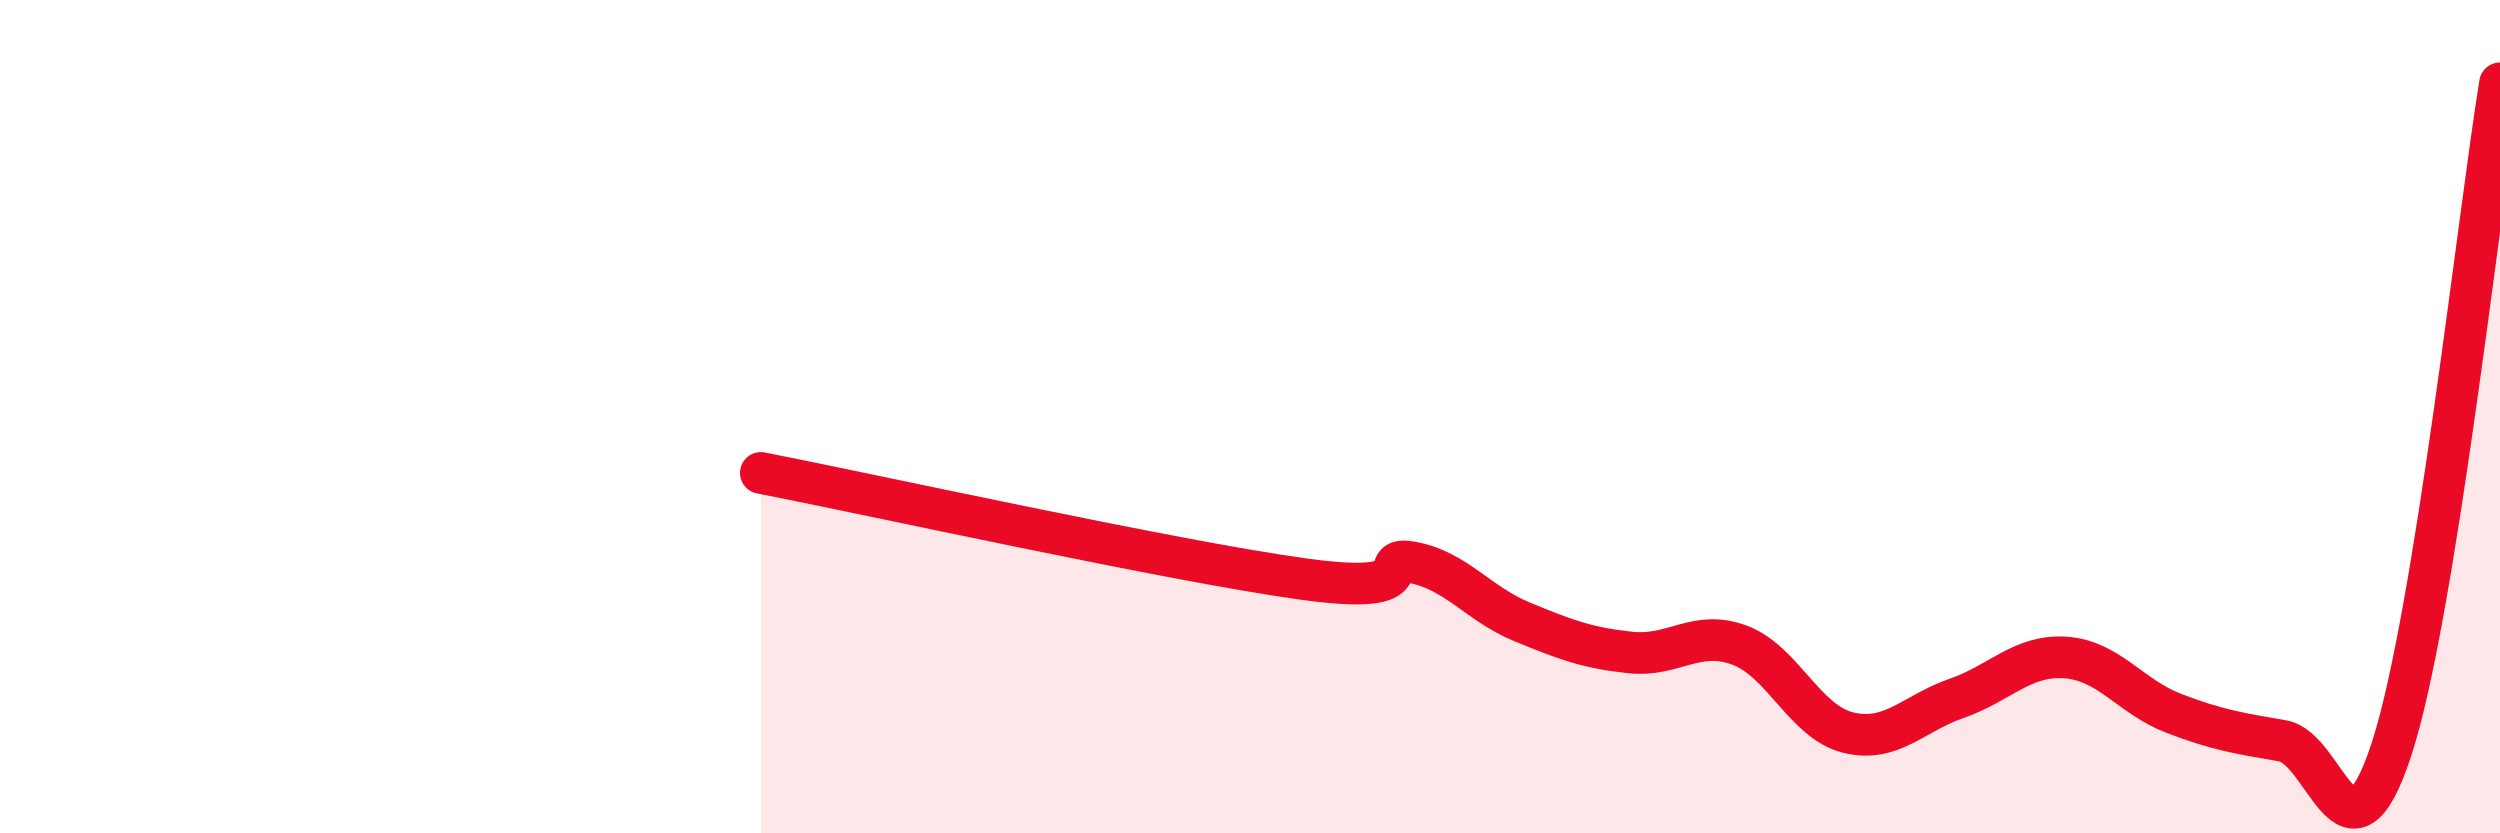
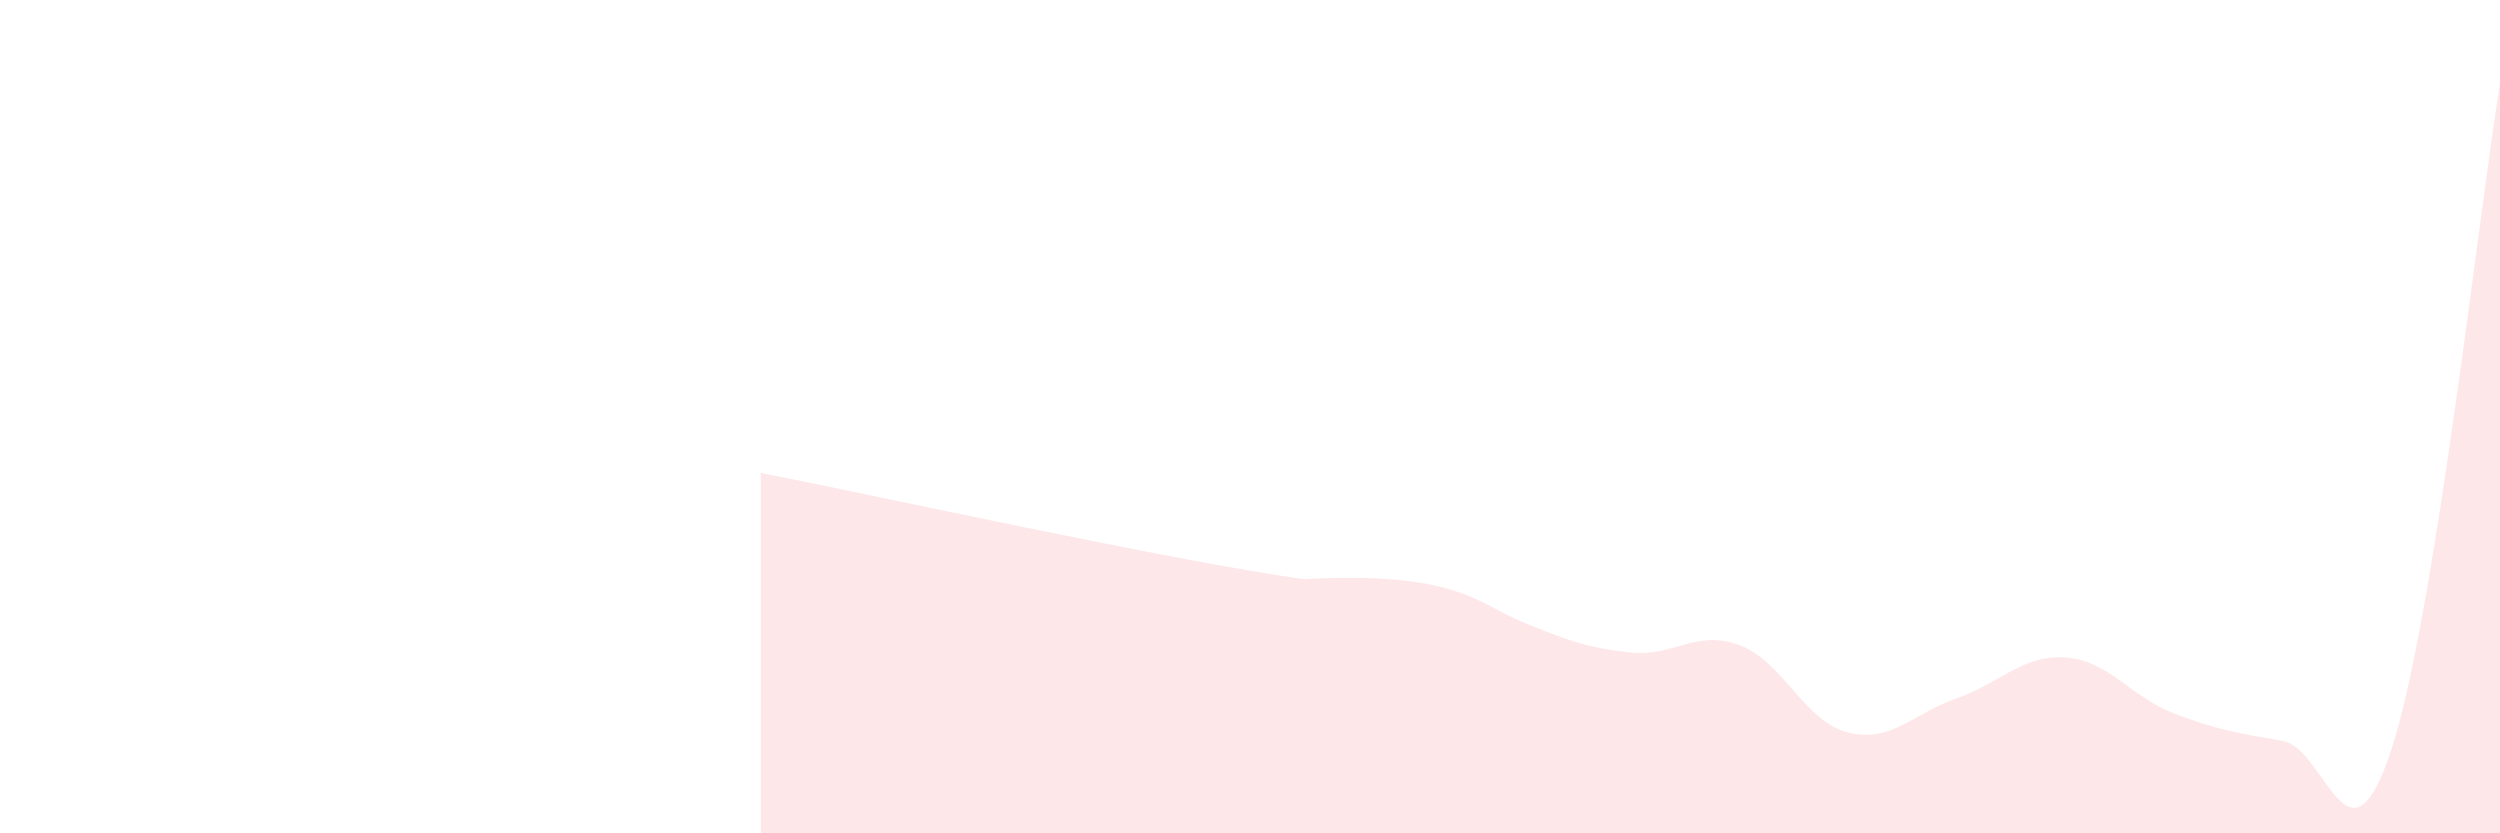
<svg xmlns="http://www.w3.org/2000/svg" width="60" height="20" viewBox="0 0 60 20">
-   <path d="M 18.26,11.35 C 20.87,11.86 28.17,13.47 31.3,13.9 C 34.43,14.33 32.87,13.3 33.91,13.5 C 34.95,13.7 35.48,14.49 36.52,14.92 C 37.56,15.35 38.09,15.55 39.13,15.66 C 40.17,15.77 40.7,15.1 41.74,15.48 C 42.78,15.86 43.31,17.32 44.35,17.58 C 45.39,17.84 45.92,17.12 46.96,16.76 C 48,16.4 48.53,15.71 49.57,15.78 C 50.61,15.85 51.13,16.72 52.17,17.12 C 53.21,17.52 53.74,17.6 54.78,17.78 C 55.82,17.96 56.35,21.16 57.39,18 C 58.43,14.84 59.48,5.2 60,2L60 20L18.26 20Z" fill="#EB0A25" opacity="0.1" stroke-linecap="round" stroke-linejoin="round" />
-   <path d="M 18.26,11.35 C 20.87,11.86 28.17,13.47 31.3,13.9 C 34.43,14.33 32.87,13.3 33.91,13.5 C 34.95,13.7 35.48,14.49 36.52,14.92 C 37.56,15.35 38.09,15.55 39.13,15.66 C 40.17,15.77 40.7,15.1 41.74,15.48 C 42.78,15.86 43.31,17.32 44.35,17.58 C 45.39,17.84 45.92,17.12 46.96,16.76 C 48,16.4 48.53,15.71 49.57,15.78 C 50.61,15.85 51.13,16.72 52.17,17.12 C 53.21,17.52 53.74,17.6 54.78,17.78 C 55.82,17.96 56.35,21.16 57.39,18 C 58.43,14.84 59.48,5.2 60,2" stroke="#EB0A25" stroke-width="1" fill="none" stroke-linecap="round" stroke-linejoin="round" />
+   <path d="M 18.26,11.35 C 20.87,11.86 28.17,13.47 31.3,13.9 C 34.95,13.7 35.48,14.49 36.52,14.92 C 37.56,15.35 38.09,15.55 39.13,15.66 C 40.17,15.77 40.7,15.1 41.74,15.48 C 42.78,15.86 43.31,17.32 44.35,17.58 C 45.39,17.84 45.92,17.12 46.96,16.76 C 48,16.4 48.53,15.71 49.57,15.78 C 50.61,15.85 51.13,16.72 52.17,17.12 C 53.21,17.52 53.74,17.6 54.78,17.78 C 55.82,17.96 56.35,21.16 57.39,18 C 58.43,14.84 59.48,5.2 60,2L60 20L18.26 20Z" fill="#EB0A25" opacity="0.1" stroke-linecap="round" stroke-linejoin="round" />
</svg>